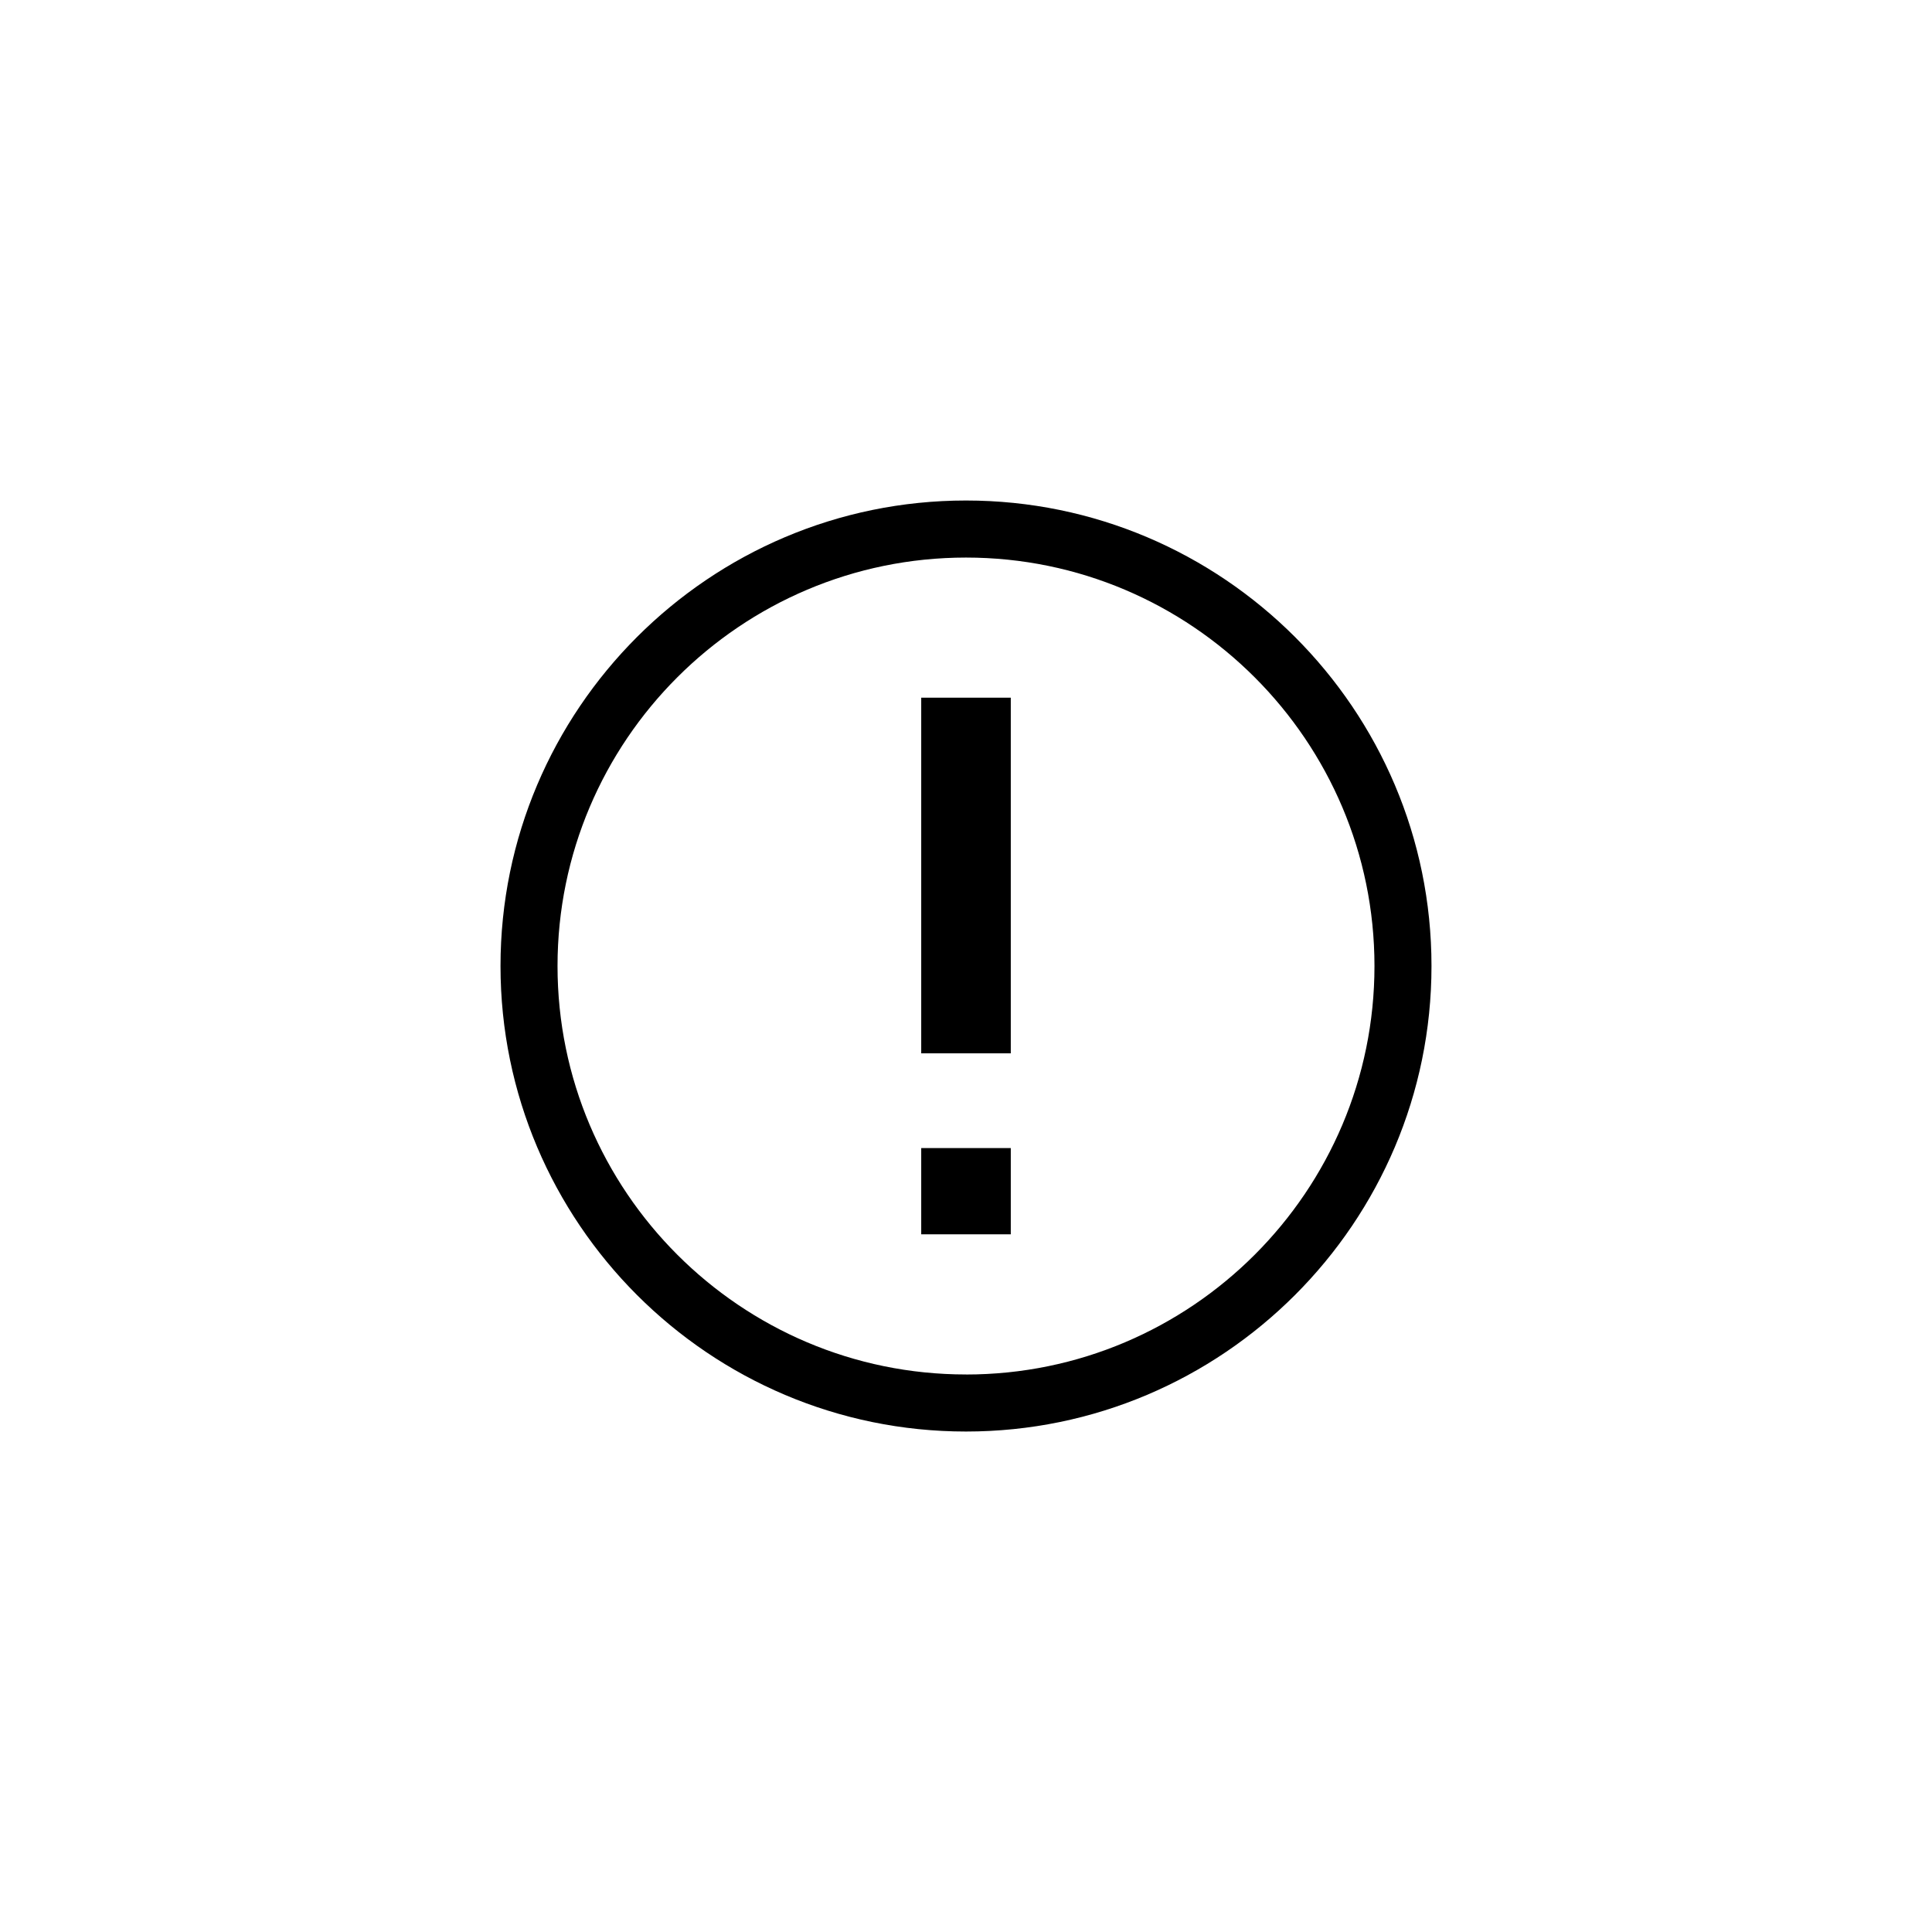
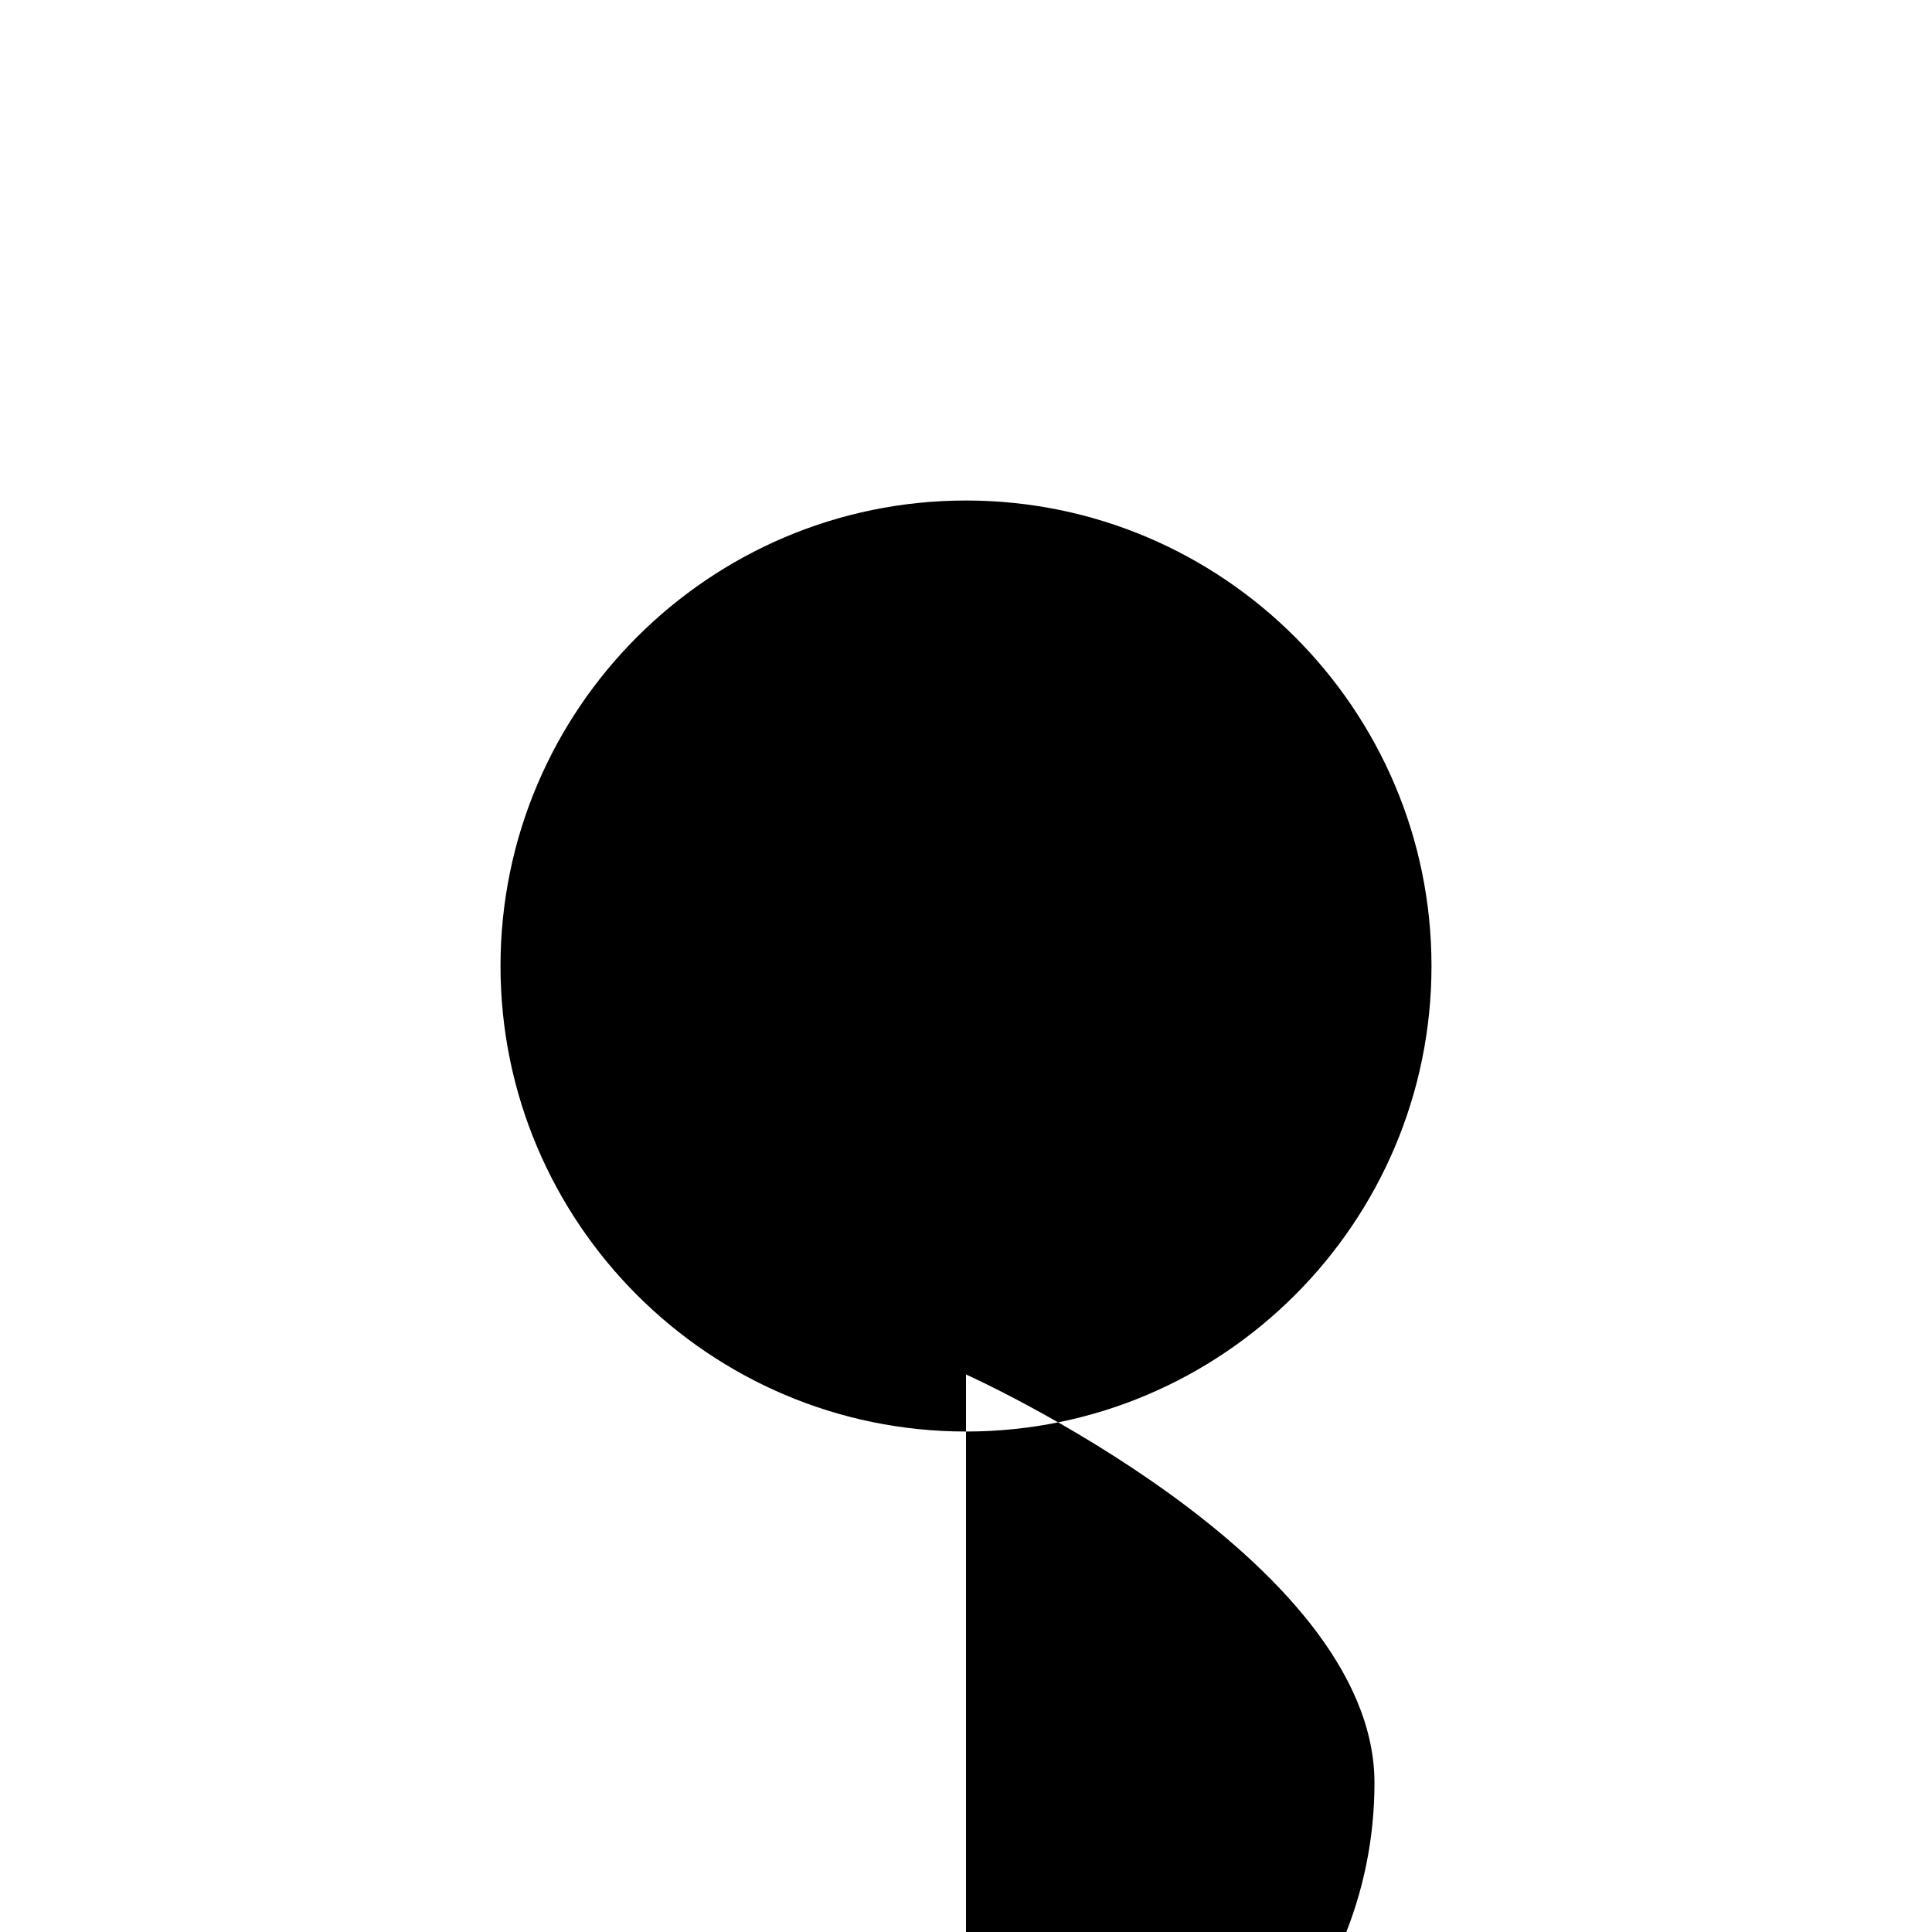
<svg xmlns="http://www.w3.org/2000/svg" fill="#000000" width="800px" height="800px" version="1.1" viewBox="144 144 512 512">
-   <path d="m400 276.64c-68.023 0-123.36 55.344-123.36 123.36 0 68.023 55.34 123.37 123.36 123.37s123.36-55.344 123.36-123.37c0-68.027-55.336-123.36-123.36-123.36zm0 231.61c-59.691 0-108.25-48.562-108.25-108.25 0-59.691 48.559-108.24 108.25-108.24s108.25 48.559 108.25 108.25-48.555 108.25-108.25 108.25zm-11.867-37.145h23.734v-22.859h-23.734zm0-47.957h23.734v-94.25h-23.734z" />
+   <path d="m400 276.64c-68.023 0-123.36 55.344-123.36 123.36 0 68.023 55.34 123.37 123.36 123.37s123.36-55.344 123.36-123.37c0-68.027-55.336-123.36-123.36-123.36zm0 231.61s108.25 48.559 108.25 108.25-48.555 108.25-108.25 108.25zm-11.867-37.145h23.734v-22.859h-23.734zm0-47.957h23.734v-94.25h-23.734z" />
</svg>